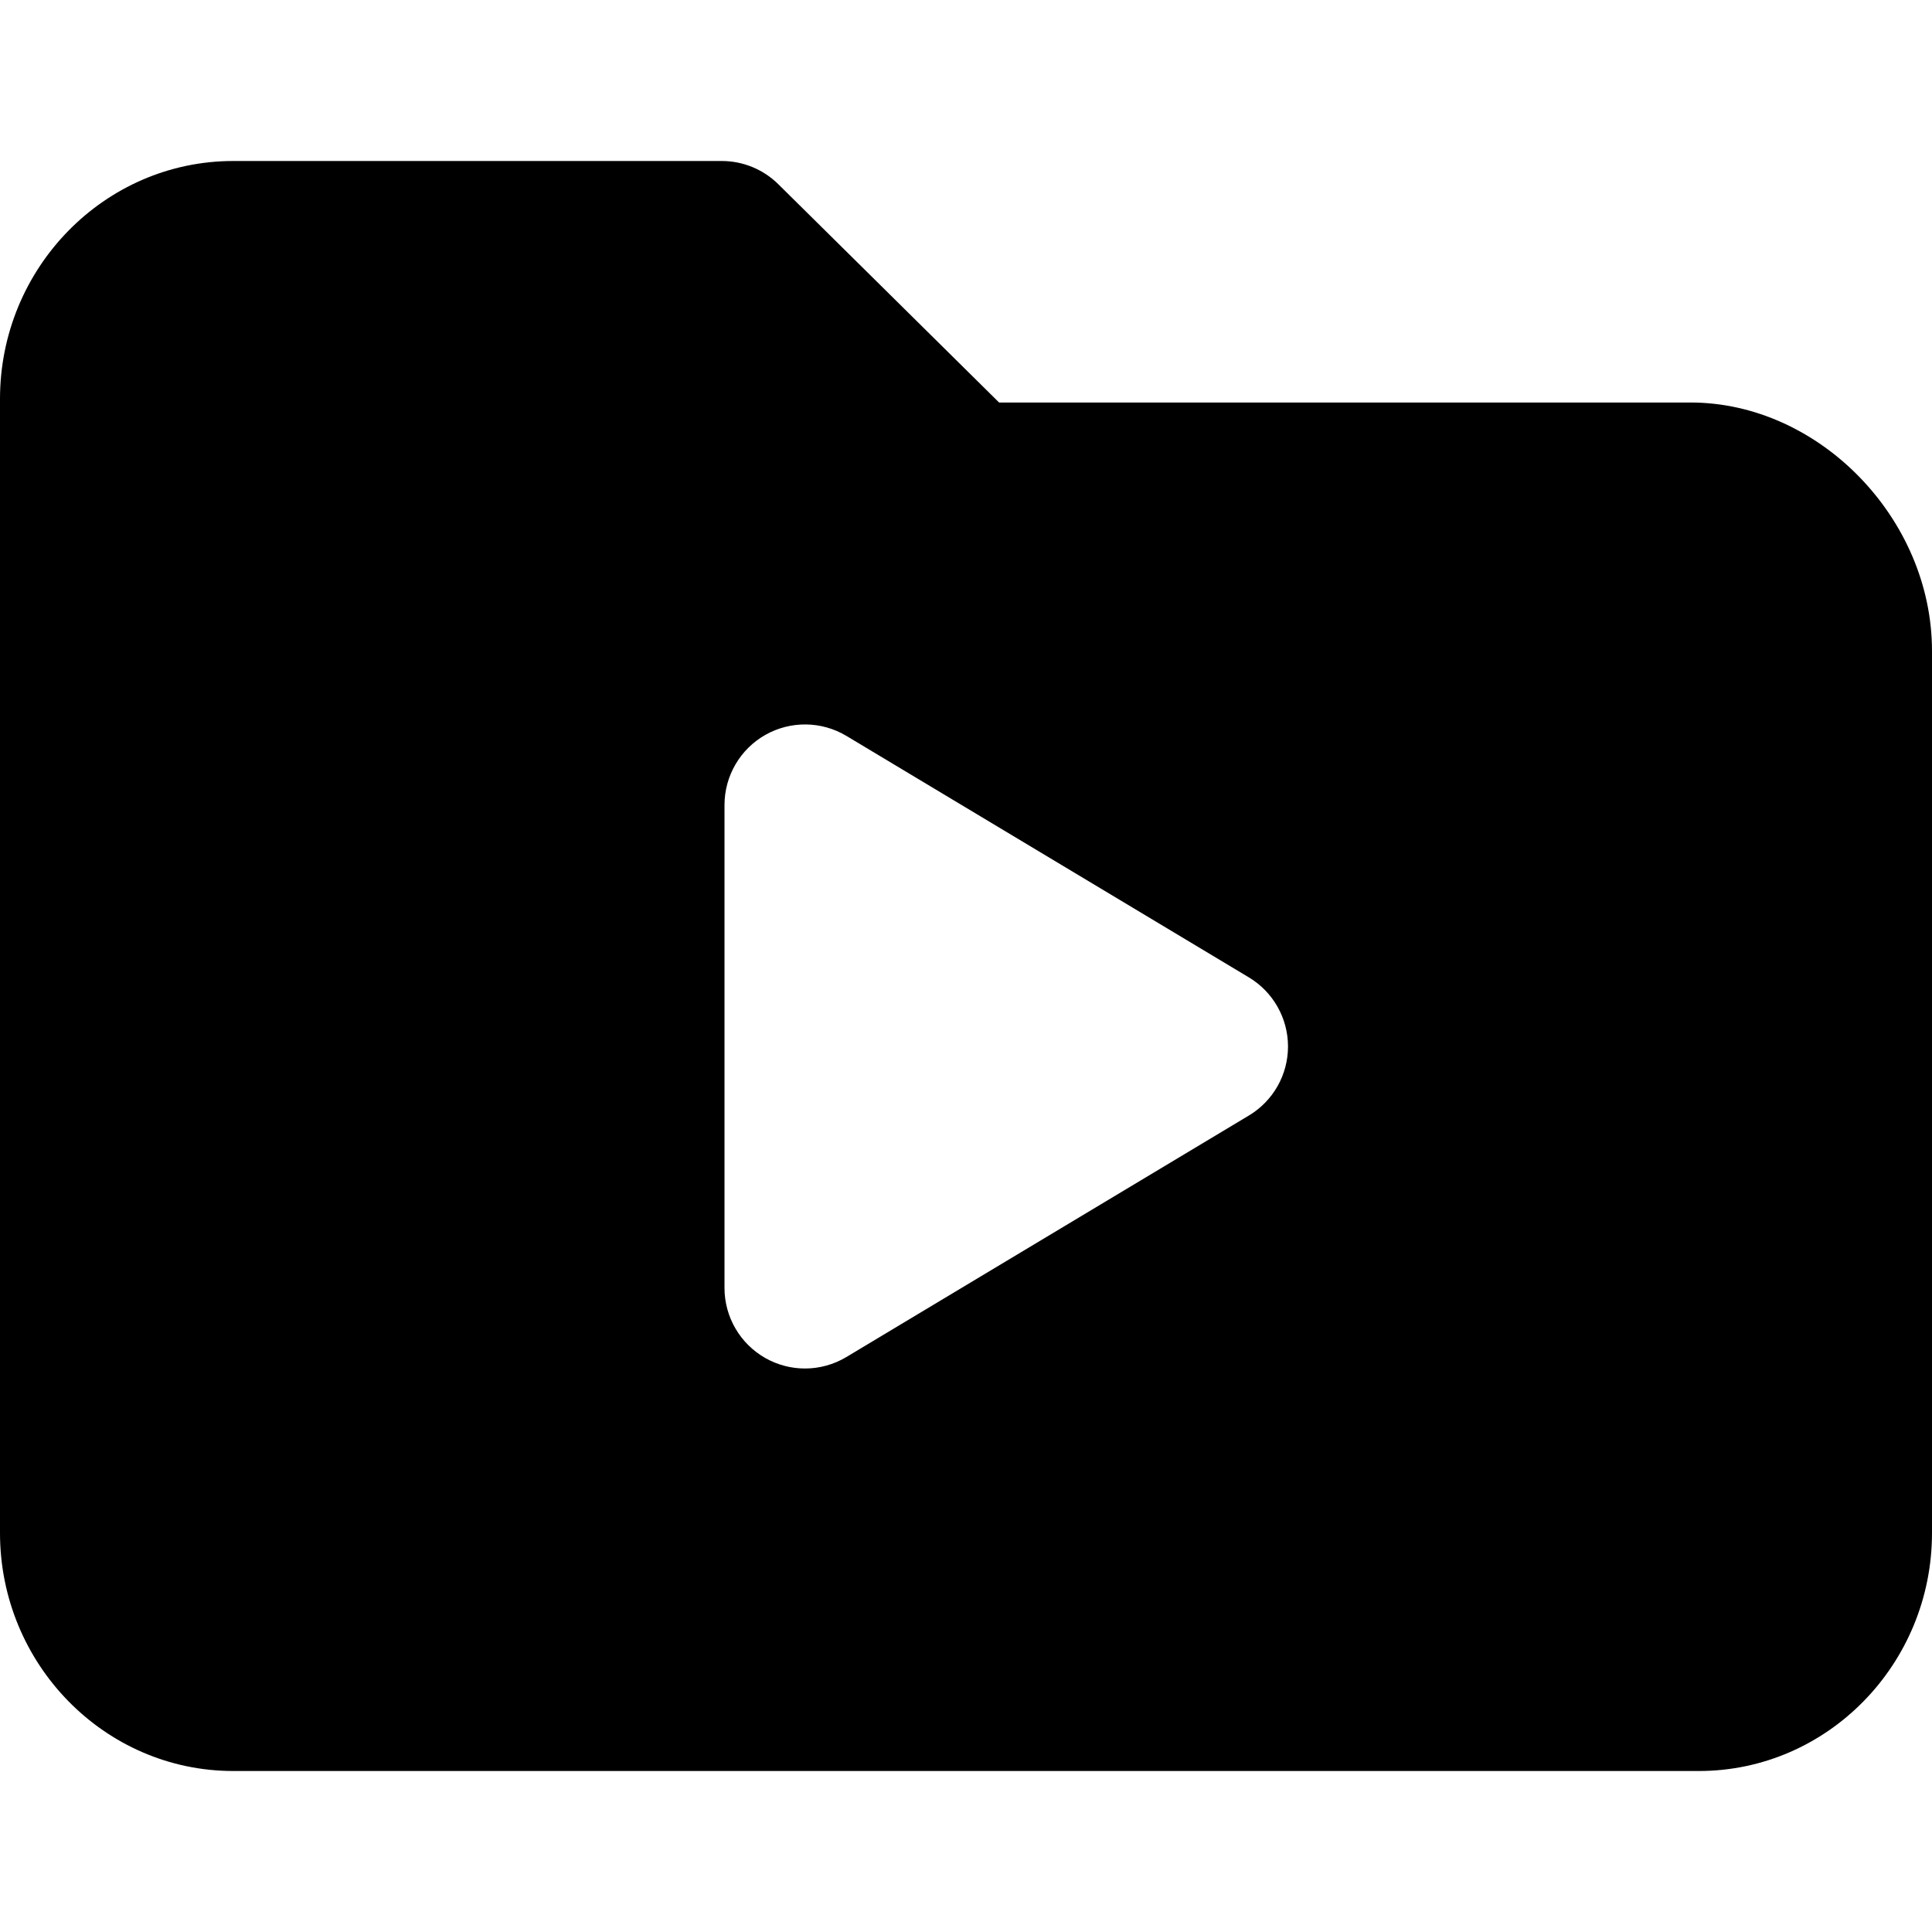
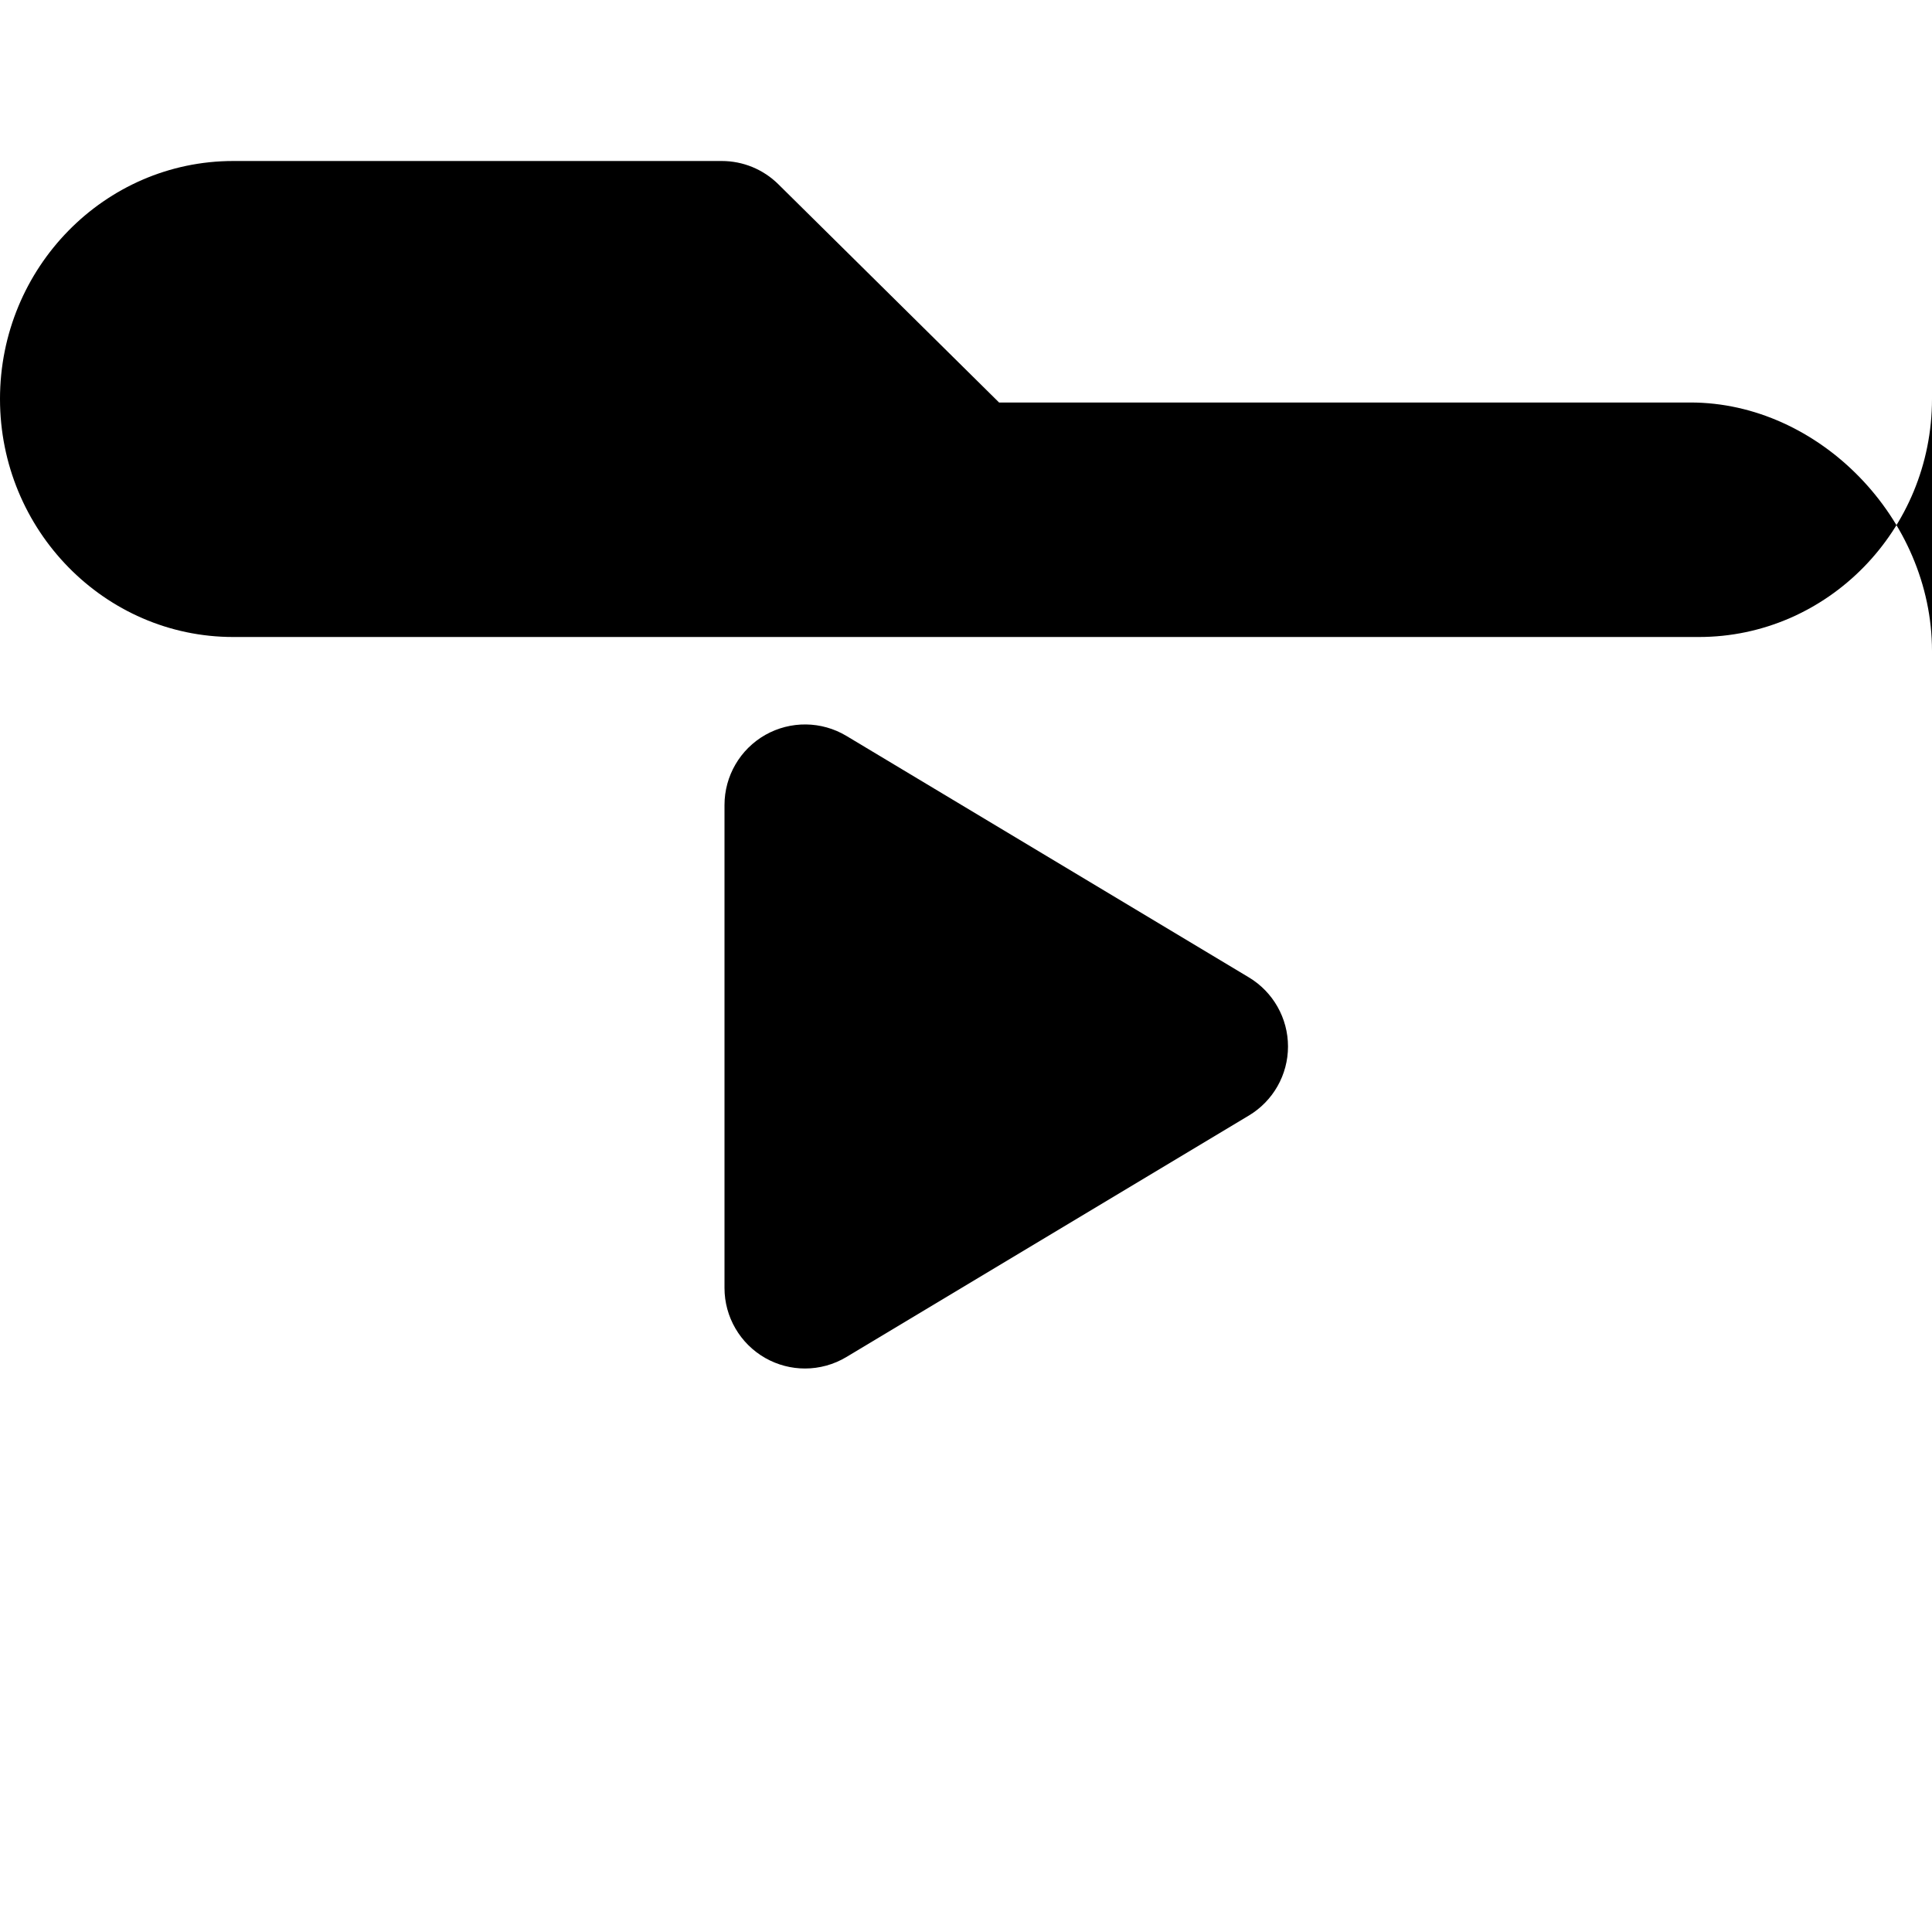
<svg xmlns="http://www.w3.org/2000/svg" fill="#000000" height="800px" width="800px" version="1.1" id="Layer_1" viewBox="0 0 512 512" xml:space="preserve">
  <g>
    <g>
-       <path d="M448,106.667H264.768l-58.496-57.835c-3.989-3.947-9.365-6.165-14.997-6.165H61.803C27.733,42.667,0,70.955,0,105.728    v300.523c0,34.773,27.733,63.083,61.803,63.083h388.416c34.069,0,61.781-28.309,61.781-63.083V172.501    C512,137.429,482.091,106.667,448,106.667z M330.987,295.616l-106.667,64c-3.371,2.027-7.189,3.051-10.987,3.051    c-3.627,0-7.232-0.917-10.517-2.773c-6.677-3.797-10.816-10.88-10.816-18.56v-128c0-7.701,4.139-14.784,10.816-18.581    c6.699-3.776,14.891-3.691,21.504,0.277l106.667,64c6.421,3.861,10.347,10.816,10.347,18.304    C341.333,284.821,337.408,291.755,330.987,295.616z" />
+       <path d="M448,106.667H264.768l-58.496-57.835c-3.989-3.947-9.365-6.165-14.997-6.165H61.803C27.733,42.667,0,70.955,0,105.728    c0,34.773,27.733,63.083,61.803,63.083h388.416c34.069,0,61.781-28.309,61.781-63.083V172.501    C512,137.429,482.091,106.667,448,106.667z M330.987,295.616l-106.667,64c-3.371,2.027-7.189,3.051-10.987,3.051    c-3.627,0-7.232-0.917-10.517-2.773c-6.677-3.797-10.816-10.88-10.816-18.56v-128c0-7.701,4.139-14.784,10.816-18.581    c6.699-3.776,14.891-3.691,21.504,0.277l106.667,64c6.421,3.861,10.347,10.816,10.347,18.304    C341.333,284.821,337.408,291.755,330.987,295.616z" />
    </g>
  </g>
</svg>